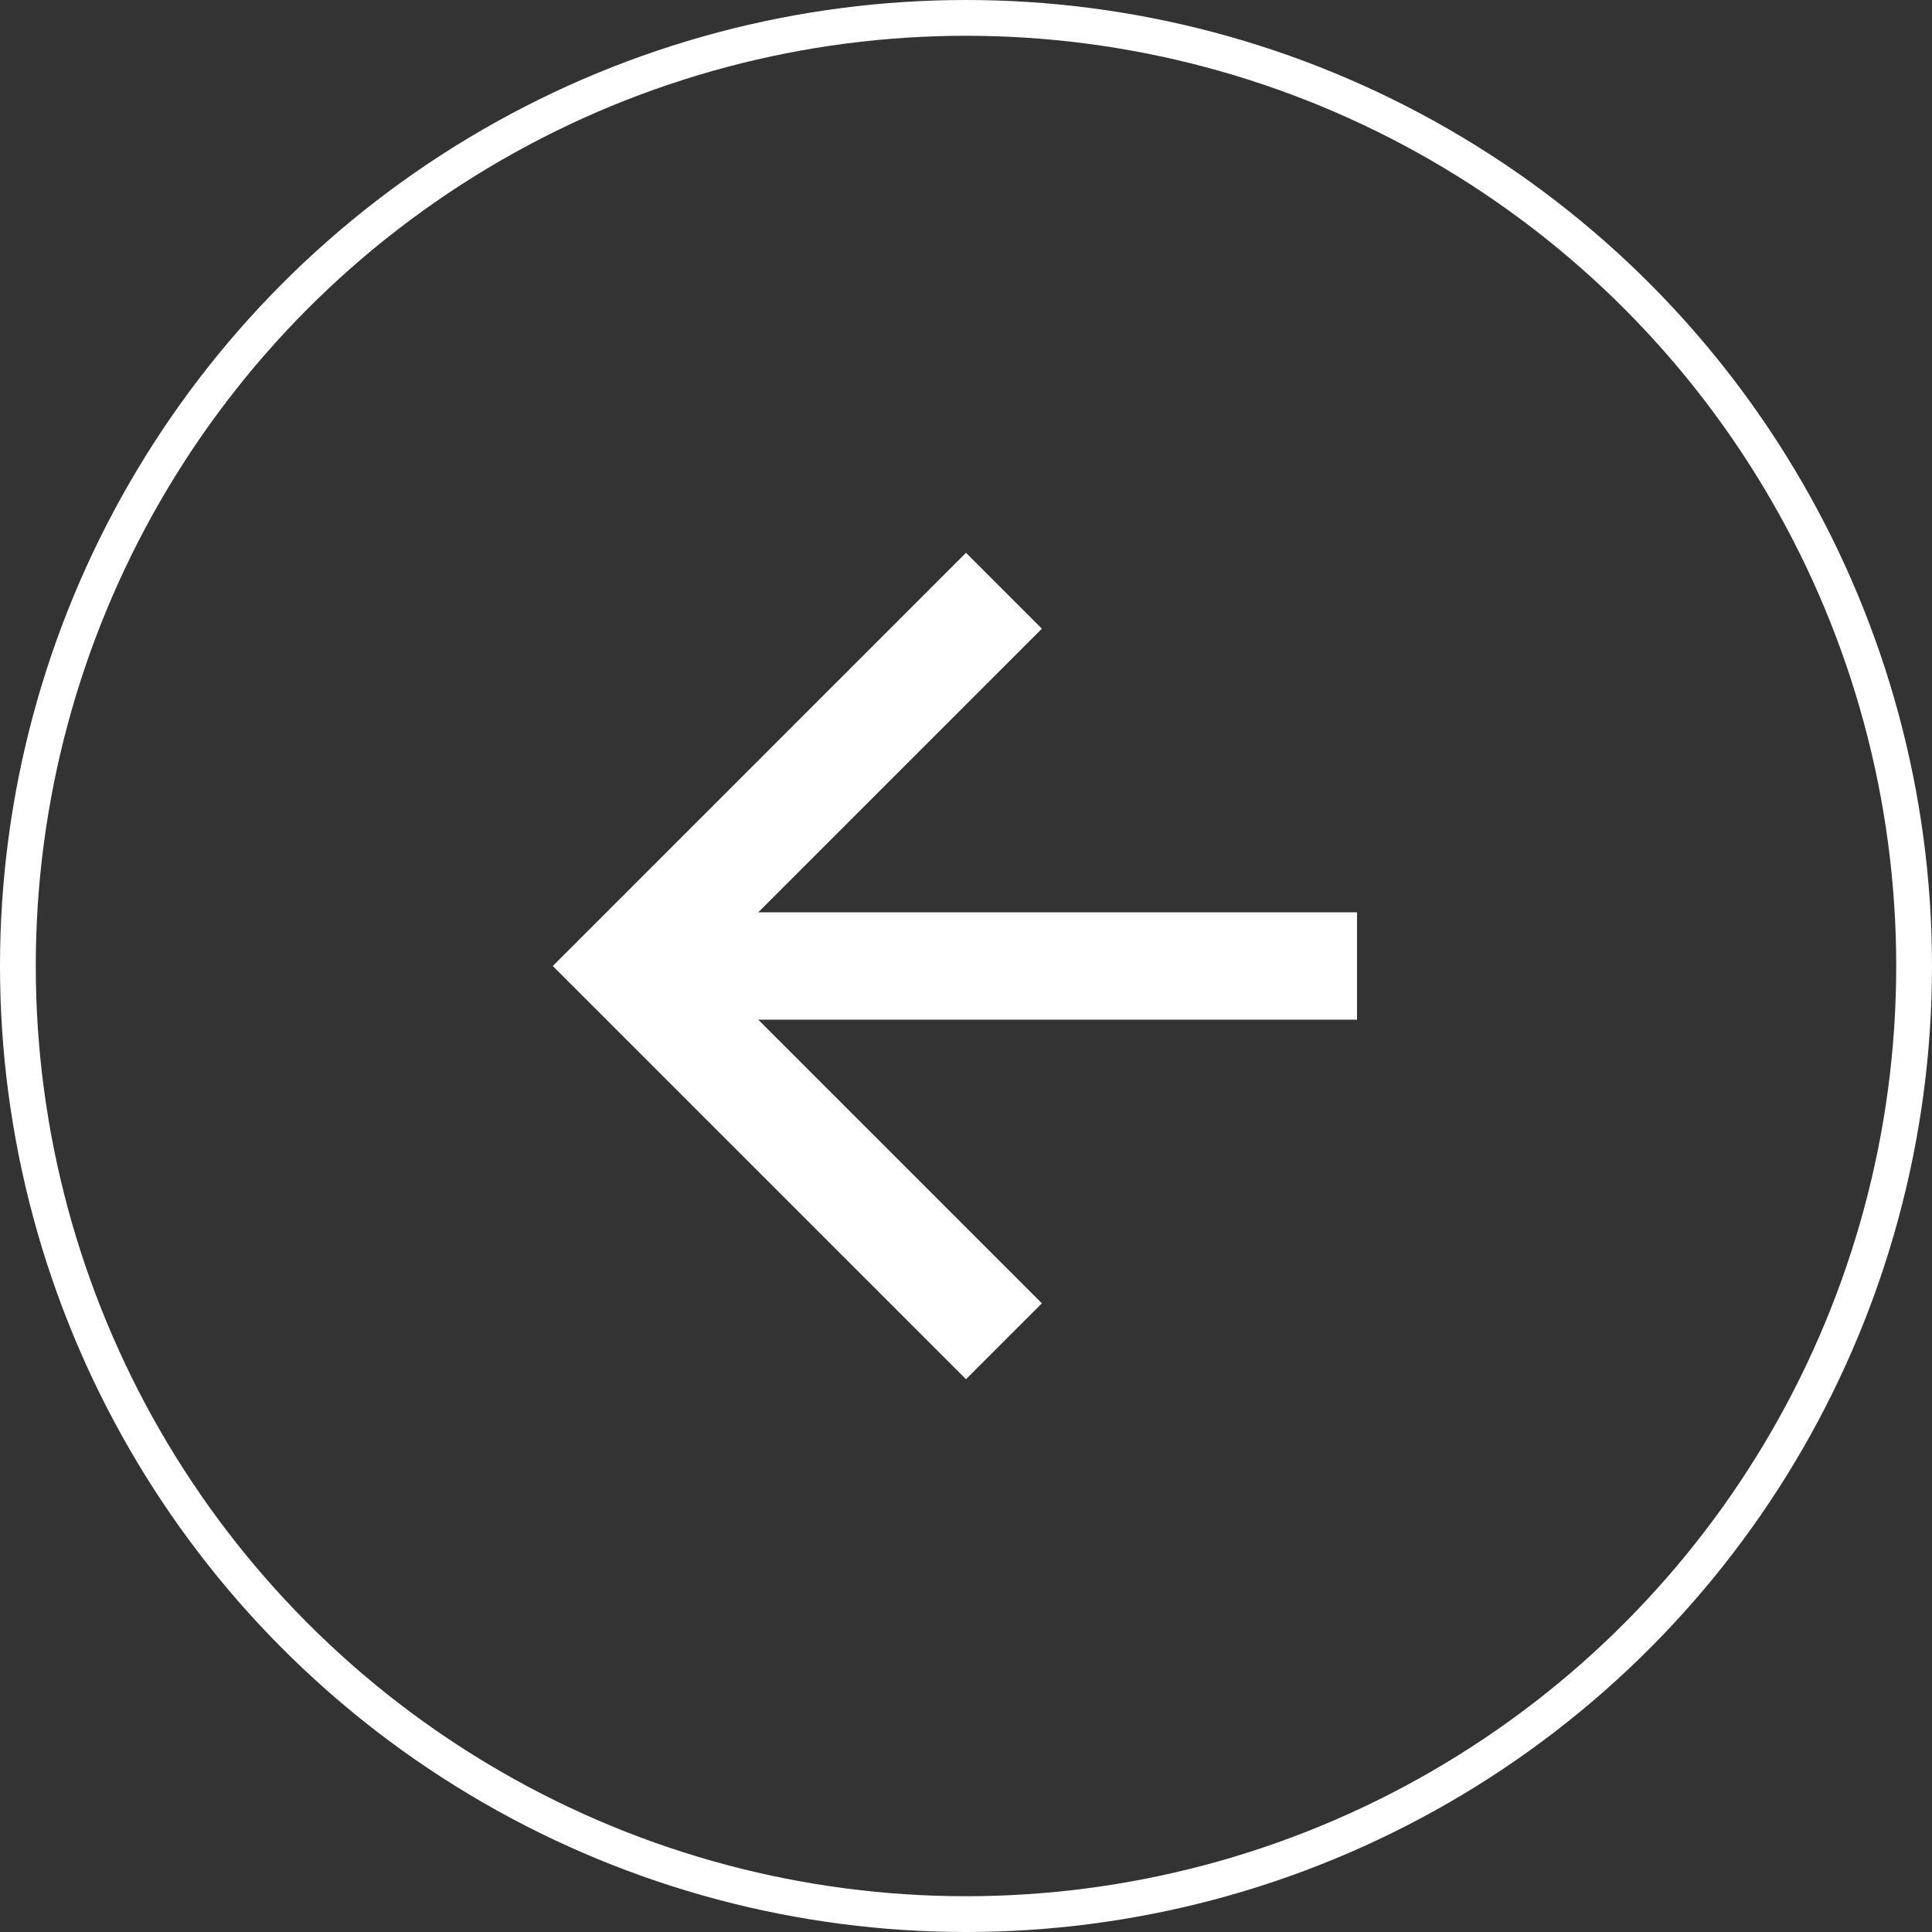
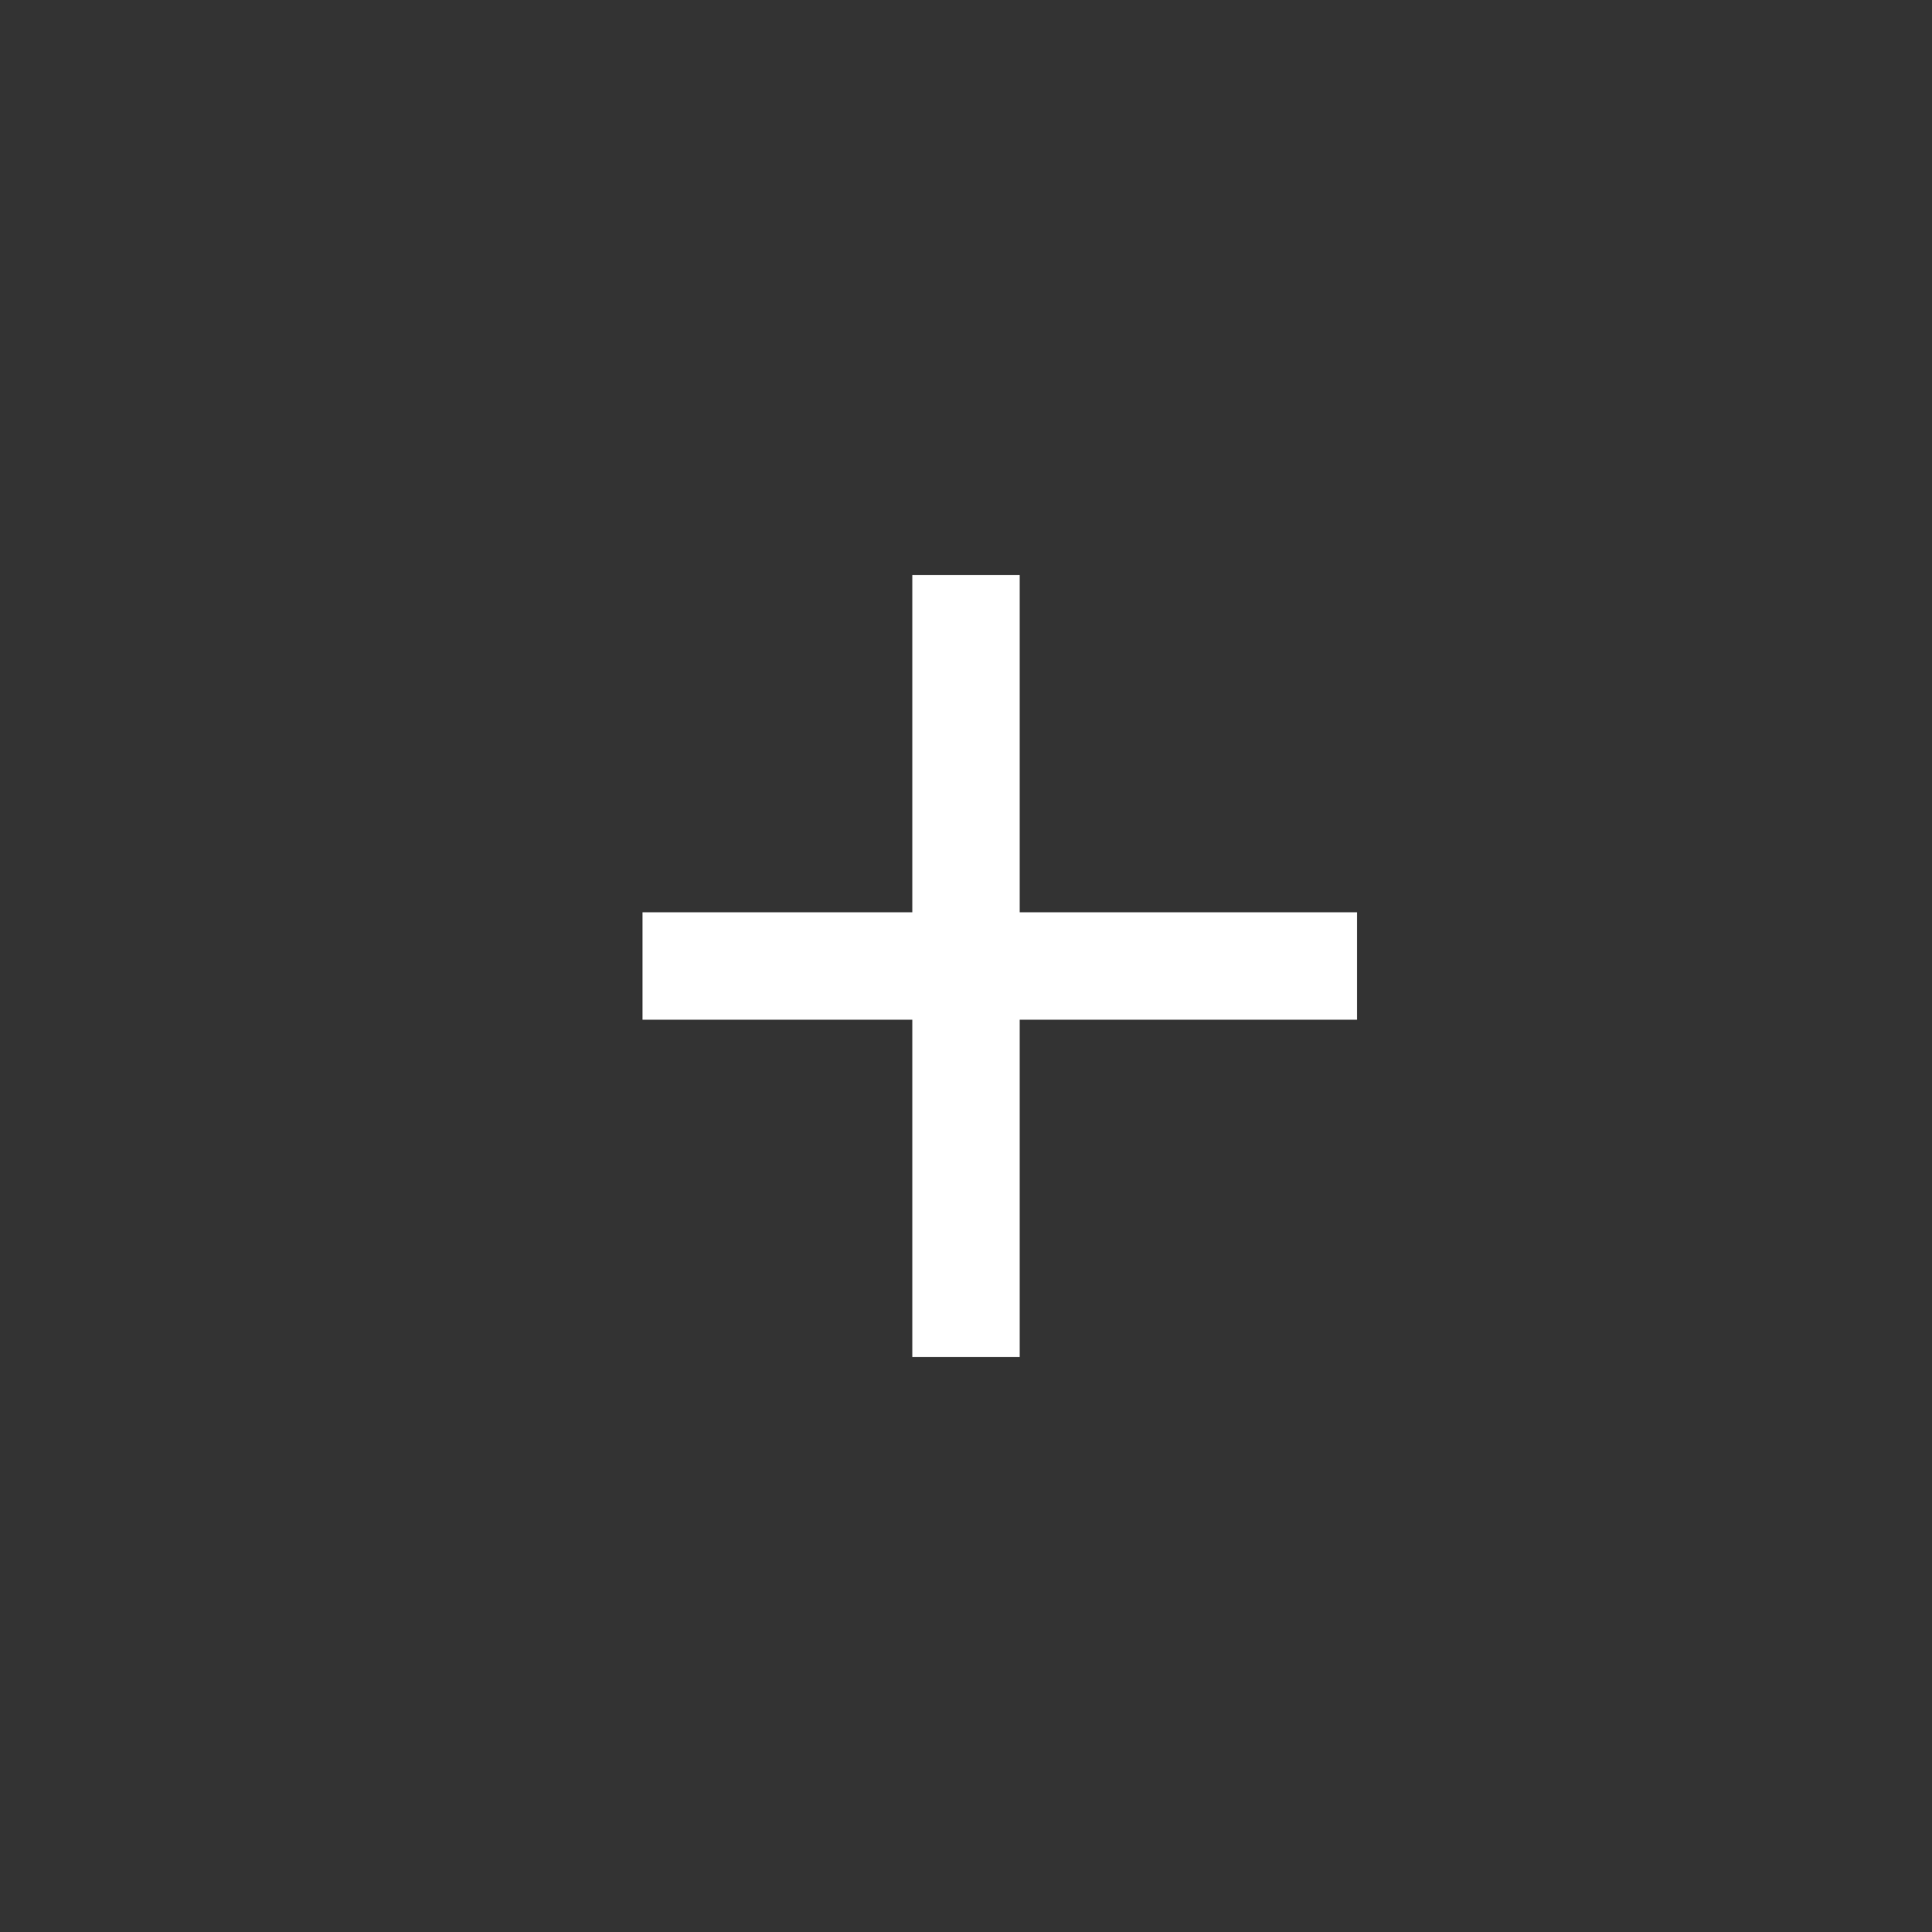
<svg xmlns="http://www.w3.org/2000/svg" width="54" height="54" viewBox="0 0 54 54" fill="none">
  <rect x="0" y="0" width="54" height="54" fill="#333333" stroke="none" />
-   <circle cx="27" cy="27" r="26.5" stroke="white" />
  <g clip-path="url(#clip0_1114_1121)">
    <path d="M36.429 27L19.458 27" stroke="white" stroke-width="3" stroke-linecap="square" stroke-linejoin="round" />
-     <path d="M27 36.428L17.572 27L27 17.572" stroke="white" stroke-width="3" stroke-linecap="square" />
+     <path d="M27 36.428L27 17.572" stroke="white" stroke-width="3" stroke-linecap="square" />
  </g>
  <defs>
    <clipPath id="clip0_1114_1121">
      <rect width="32" height="32" fill="white" transform="translate(4.373 27) rotate(-45)" />
    </clipPath>
  </defs>
</svg>